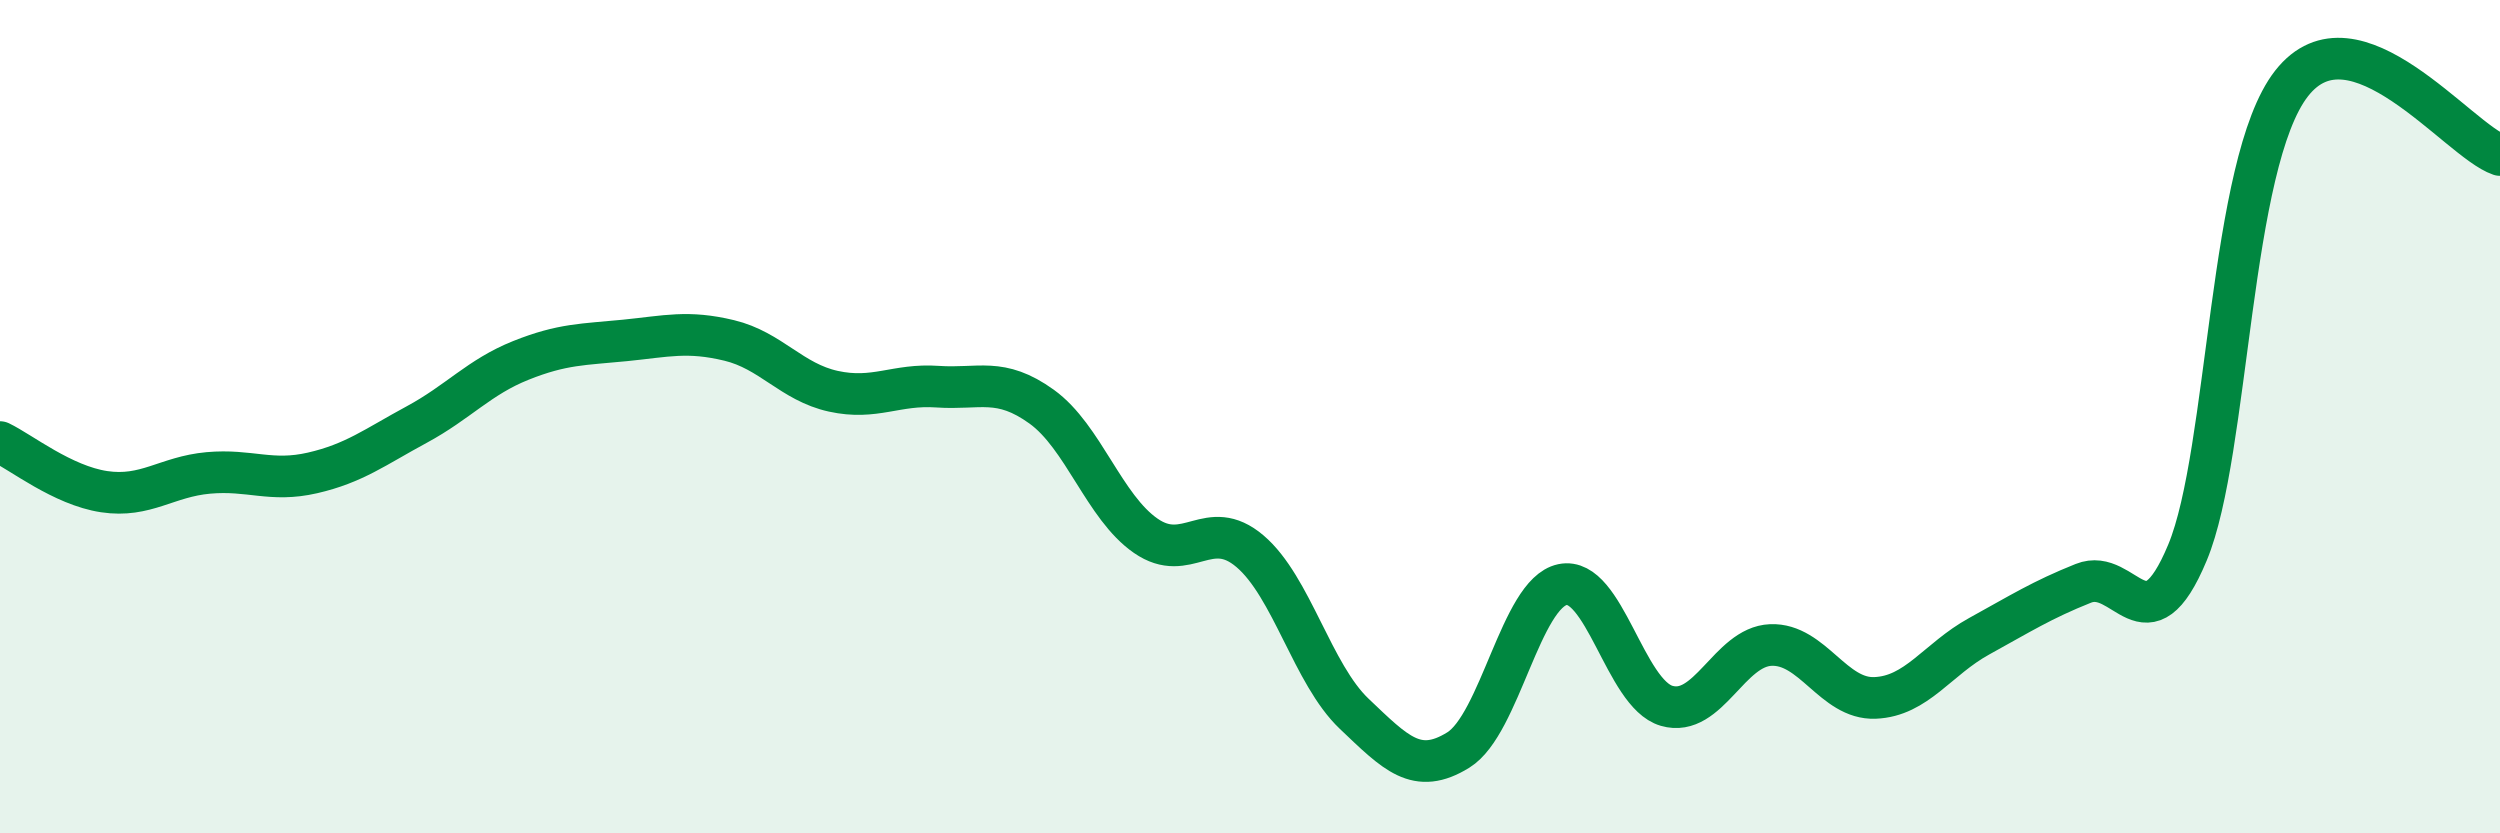
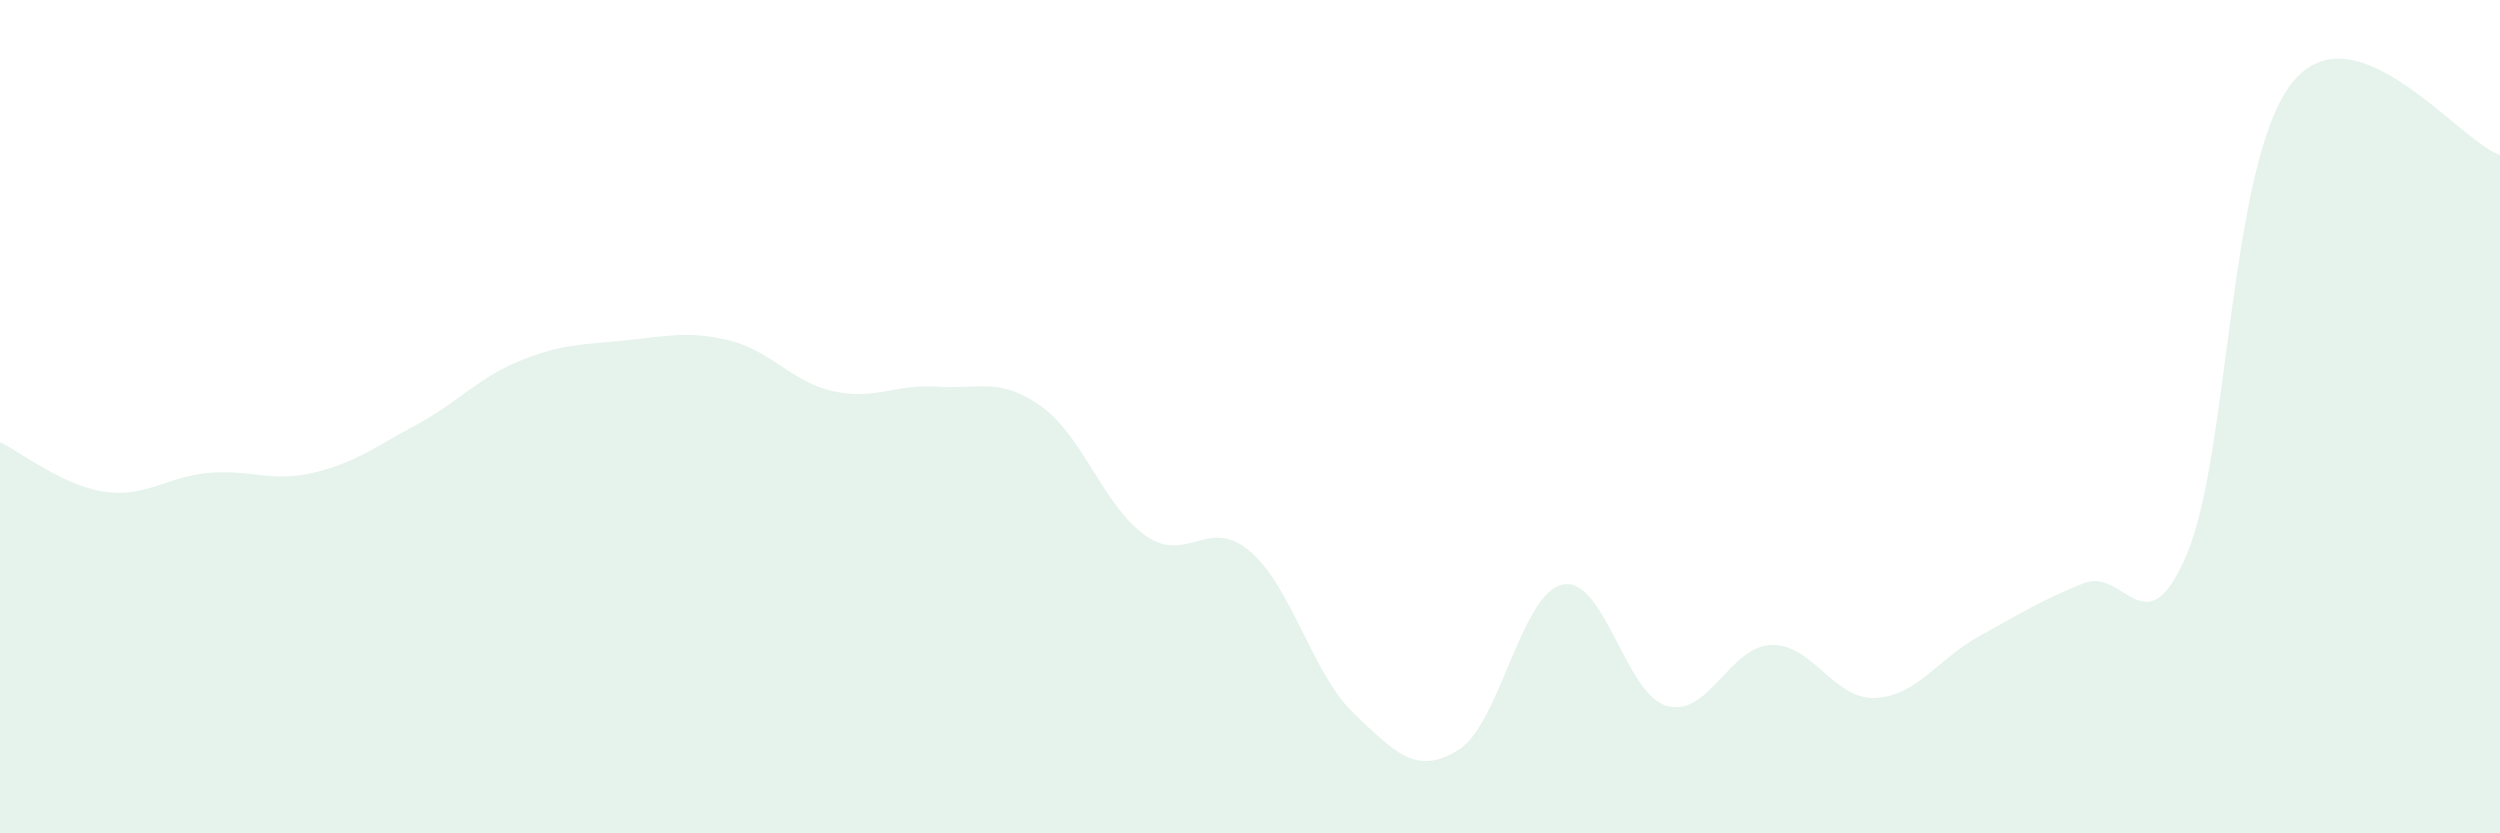
<svg xmlns="http://www.w3.org/2000/svg" width="60" height="20" viewBox="0 0 60 20">
  <path d="M 0,10.61 C 0.5,10.85 1.5,11.65 2.5,11.8 C 3.5,11.95 4,11.44 5,11.35 C 6,11.26 6.5,11.58 7.5,11.35 C 8.5,11.12 9,10.73 10,10.19 C 11,9.65 11.5,9.05 12.5,8.65 C 13.5,8.25 14,8.27 15,8.17 C 16,8.07 16.5,7.93 17.5,8.17 C 18.5,8.41 19,9.17 20,9.39 C 21,9.61 21.5,9.21 22.5,9.28 C 23.5,9.35 24,9.04 25,9.76 C 26,10.48 26.5,12.17 27.5,12.86 C 28.5,13.55 29,12.38 30,13.23 C 31,14.08 31.5,16.18 32.5,17.13 C 33.5,18.08 34,18.62 35,18 C 36,17.38 36.5,14.24 37.5,14.03 C 38.5,13.82 39,16.65 40,16.94 C 41,17.23 41.5,15.52 42.5,15.48 C 43.5,15.44 44,16.79 45,16.75 C 46,16.71 46.5,15.82 47.5,15.27 C 48.5,14.72 49,14.4 50,14 C 51,13.6 51.5,15.66 52.5,13.26 C 53.5,10.86 53.5,3.91 55,2 C 56.5,0.09 59,3.38 60,3.72L60 20L0 20Z" fill="#008740" opacity="0.1" stroke-linecap="round" stroke-linejoin="round" />
-   <path d="M 0,10.61 C 0.5,10.85 1.5,11.65 2.5,11.8 C 3.5,11.95 4,11.44 5,11.35 C 6,11.26 6.5,11.58 7.5,11.35 C 8.5,11.12 9,10.73 10,10.19 C 11,9.65 11.5,9.05 12.5,8.65 C 13.5,8.25 14,8.27 15,8.17 C 16,8.07 16.5,7.93 17.5,8.17 C 18.5,8.41 19,9.17 20,9.39 C 21,9.61 21.5,9.21 22.5,9.28 C 23.5,9.35 24,9.04 25,9.76 C 26,10.48 26.5,12.17 27.5,12.86 C 28.5,13.55 29,12.38 30,13.23 C 31,14.08 31.5,16.18 32.5,17.13 C 33.5,18.08 34,18.62 35,18 C 36,17.38 36.5,14.24 37.5,14.03 C 38.5,13.82 39,16.65 40,16.94 C 41,17.23 41.5,15.52 42.5,15.48 C 43.5,15.44 44,16.79 45,16.75 C 46,16.71 46.5,15.82 47.5,15.27 C 48.5,14.72 49,14.4 50,14 C 51,13.6 51.5,15.66 52.5,13.26 C 53.5,10.86 53.5,3.91 55,2 C 56.5,0.09 59,3.38 60,3.72" stroke="#008740" stroke-width="1" fill="none" stroke-linecap="round" stroke-linejoin="round" />
</svg>